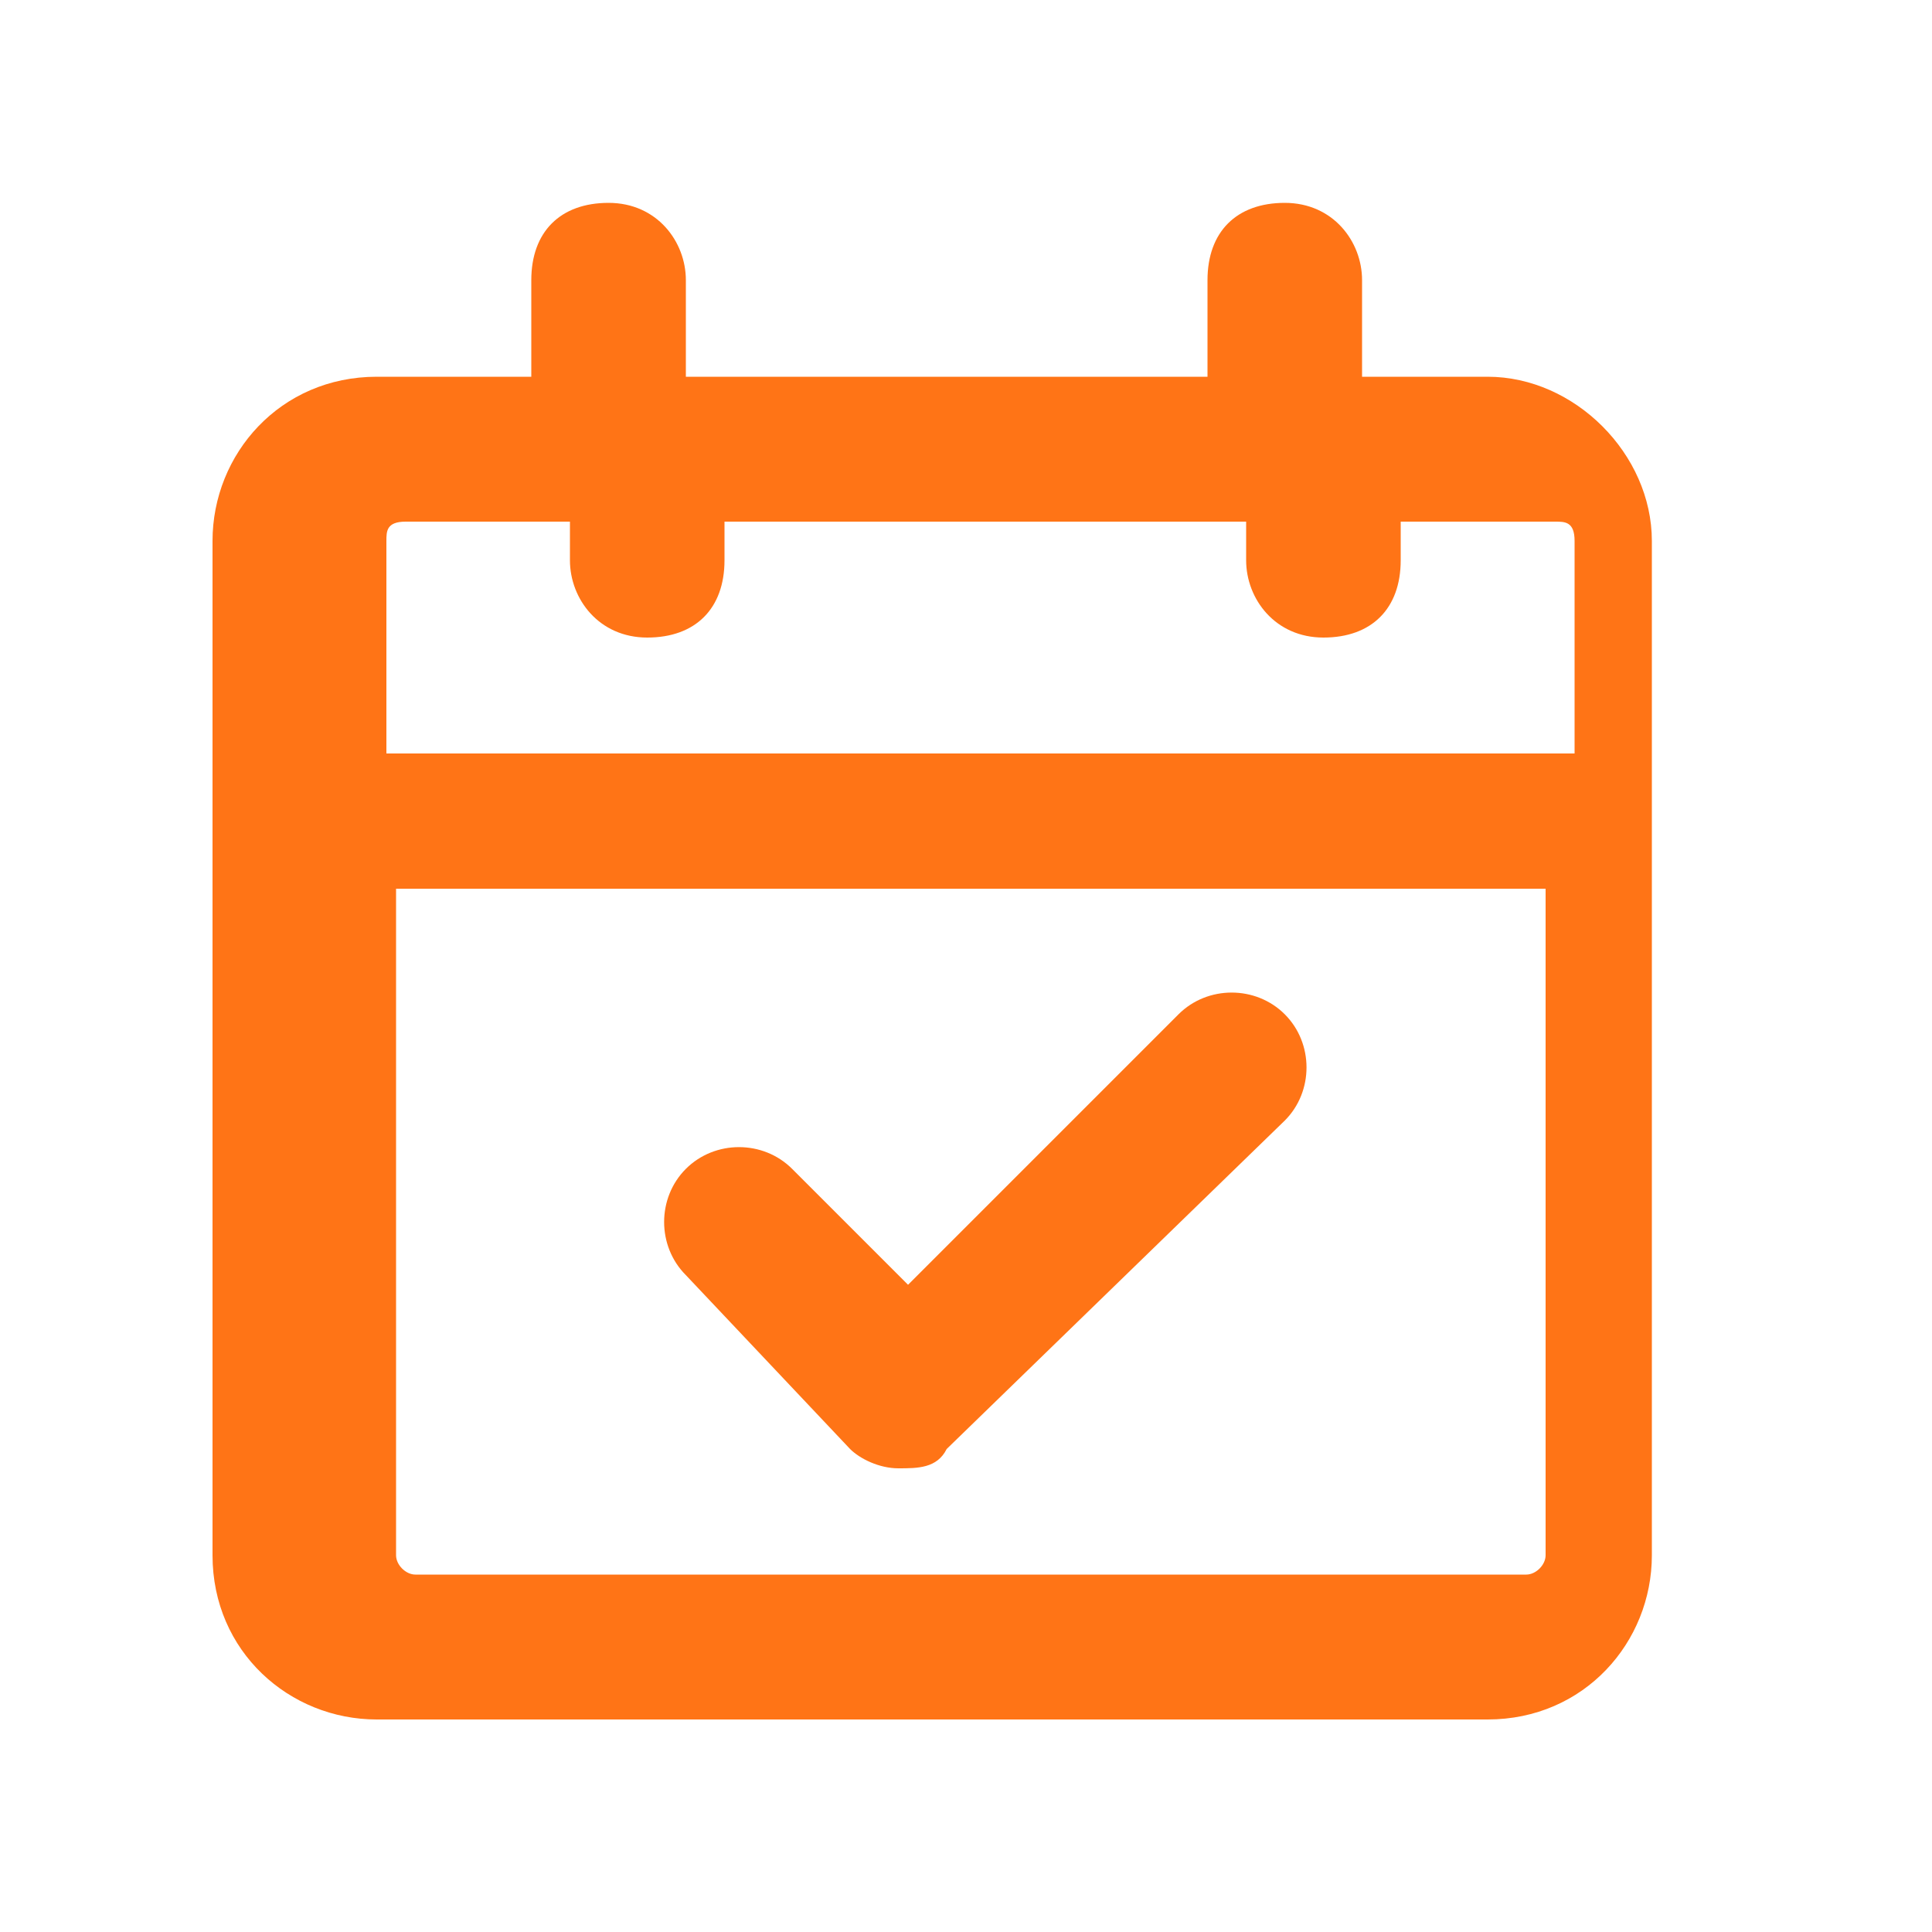
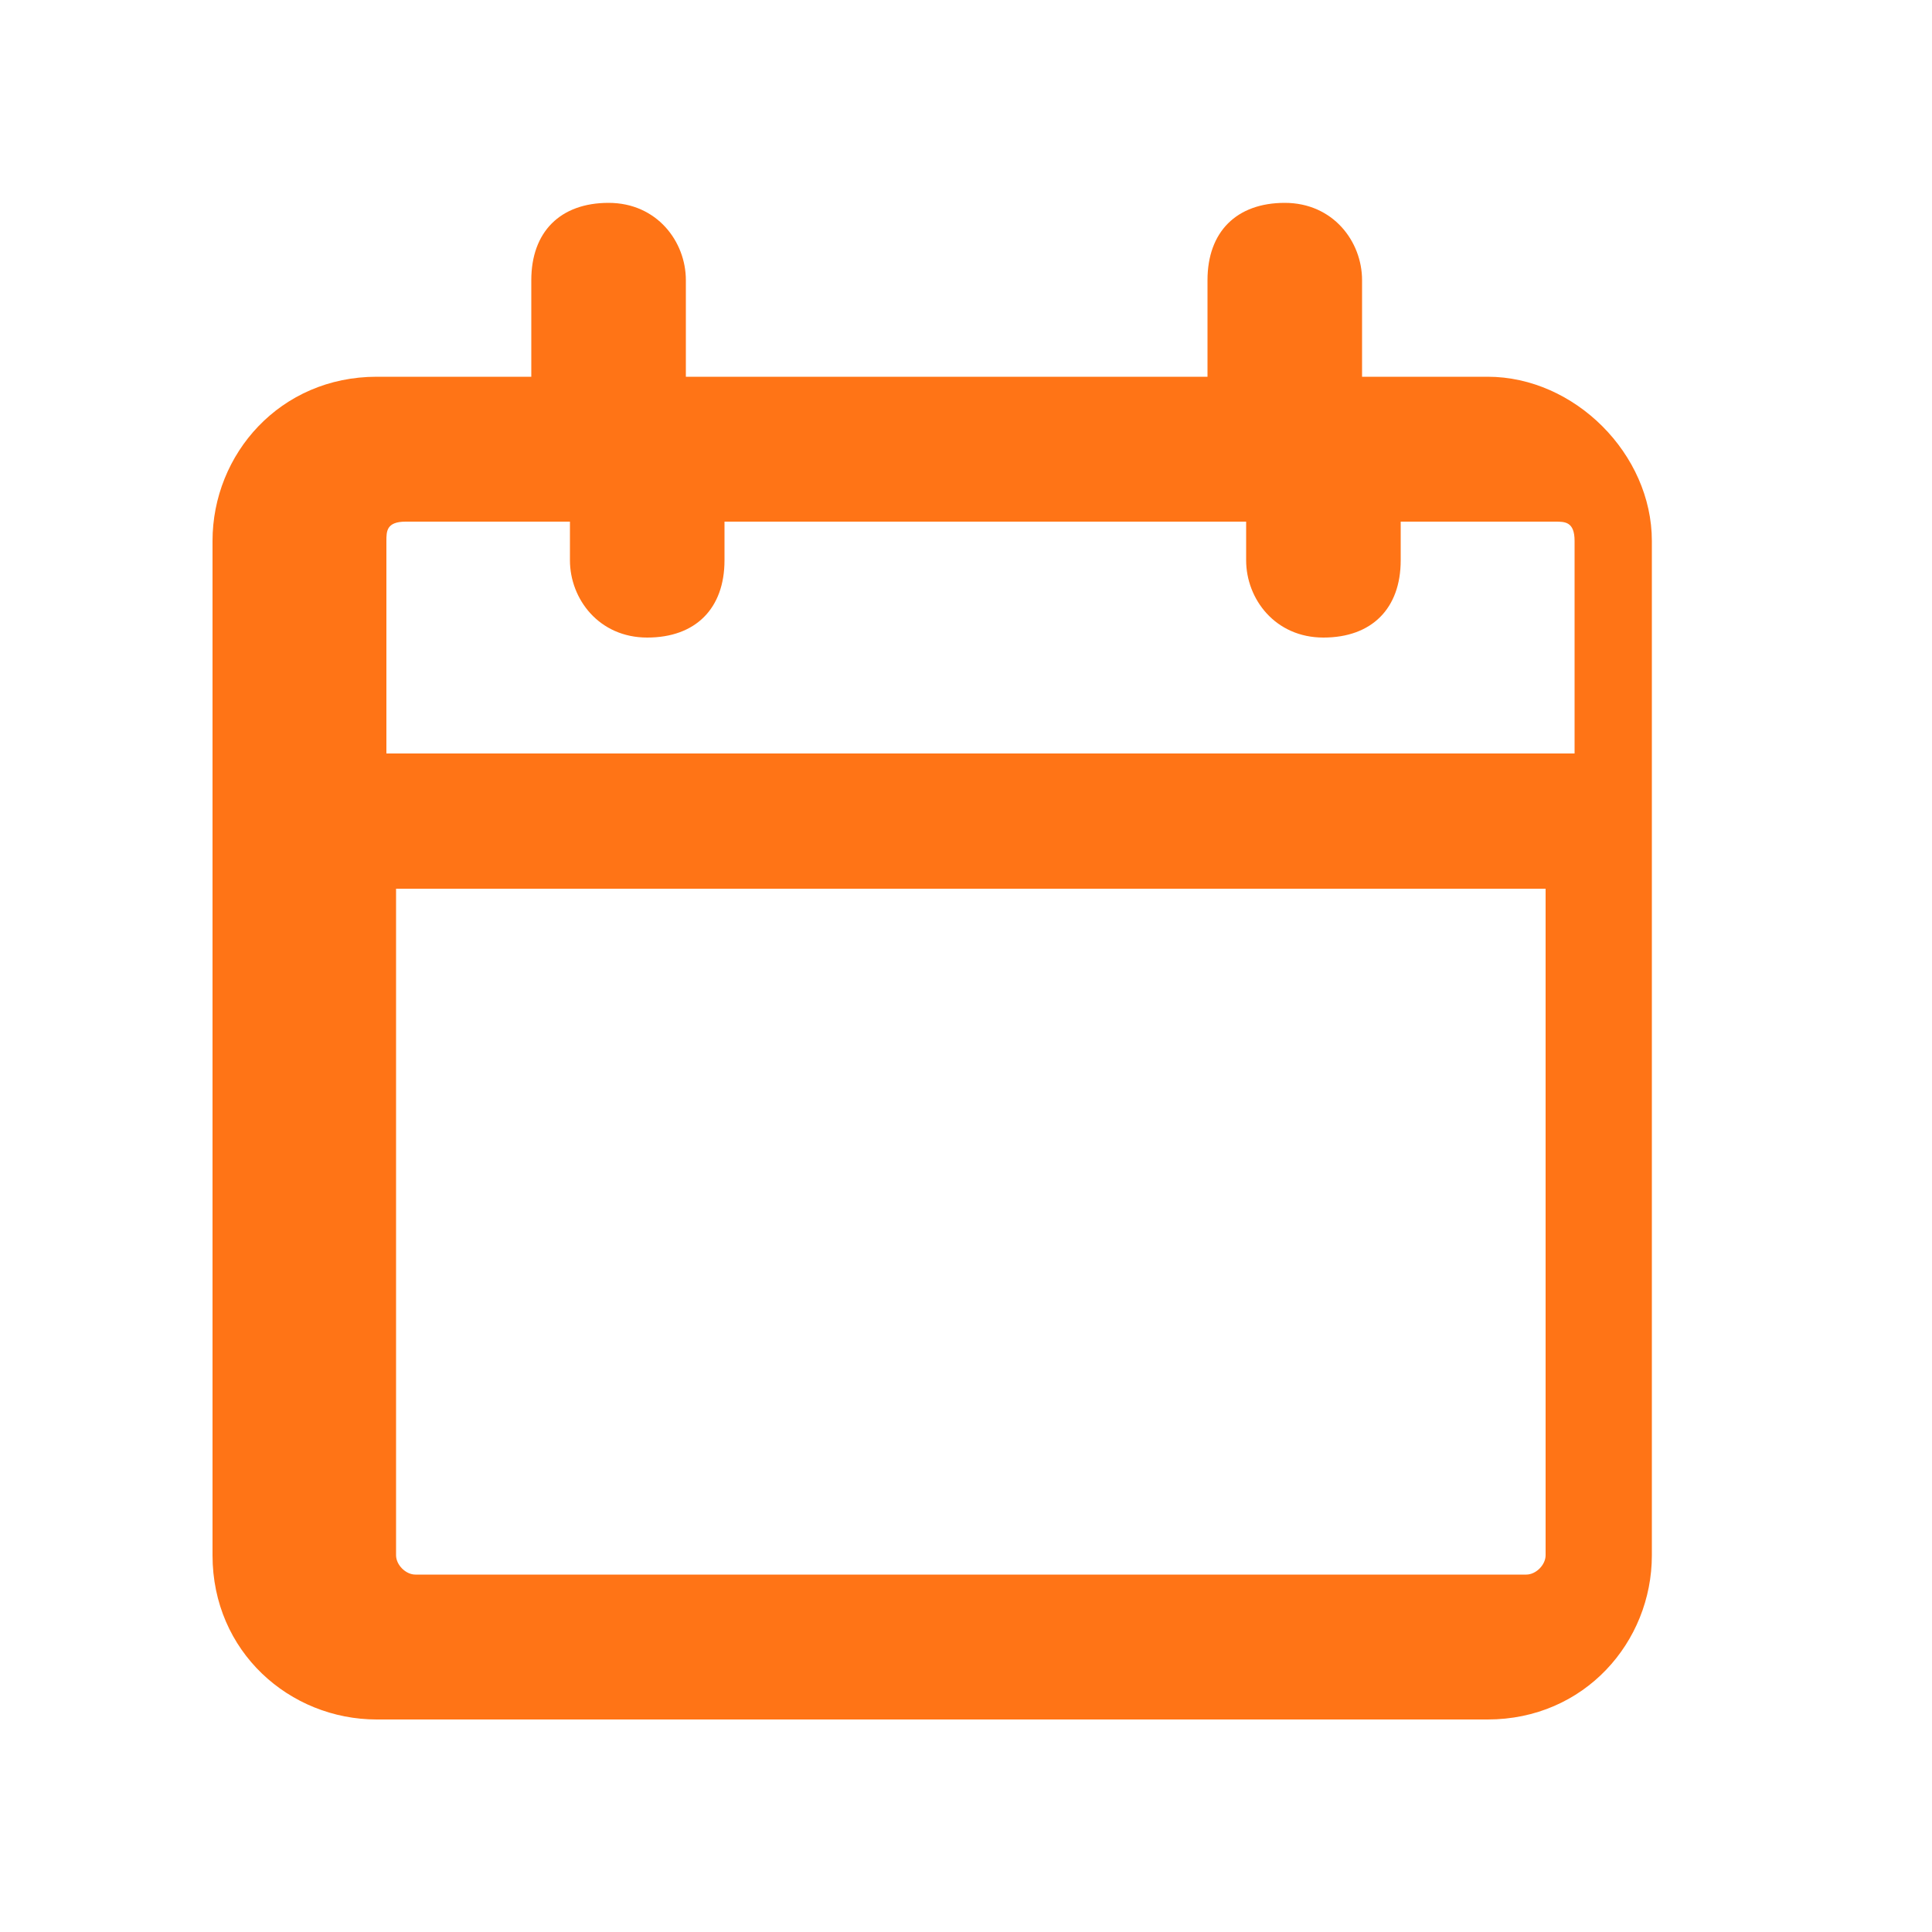
<svg xmlns="http://www.w3.org/2000/svg" id="Layer_1" version="1.1" viewBox="0 0 20 20">
  <defs>
    <style>
      .st0 {
        fill: #ff7416;
      }
    </style>
  </defs>
  <path class="st0" d="M15.7,3.9h-1.6v-1c0-.4-.3-.8-.8-.8s-.8.3-.8.8v1h-5.4v-1c0-.4-.3-.8-.8-.8s-.8.3-.8.8v1h-1.6c-1,0-1.7.8-1.7,1.7v10.5c0,1,.8,1.7,1.7,1.7h11.5c1,0,1.7-.8,1.7-1.7V5.6c0-.9-.8-1.7-1.7-1.7h0ZM4.3,5.4h1.6v.4c0,.4.3.8.8.8s.8-.3.8-.8v-.4h5.4v.4c0,.4.3.8.8.8s.8-.3.8-.8v-.4h1.6c.1,0,.2,0,.2.2v2.2H4v-2.2c0-.1,0-.2.2-.2ZM15.7,16.3H4.3c-.1,0-.2-.1-.2-.2v-6.9h11.9v6.9c0,.1-.1.2-.2.2h0Z" />
-   <path class="st0" d="M12.3,10.4l-2.9,2.9-1.2-1.2c-.3-.3-.8-.3-1.1,0-.3.3-.3.8,0,1.1l1.7,1.8c.1.1.3.2.5.2h0c.2,0,.4,0,.5-.2l3.5-3.4c.3-.3.3-.8,0-1.1-.3-.3-.8-.3-1.1,0h0Z" />
</svg>